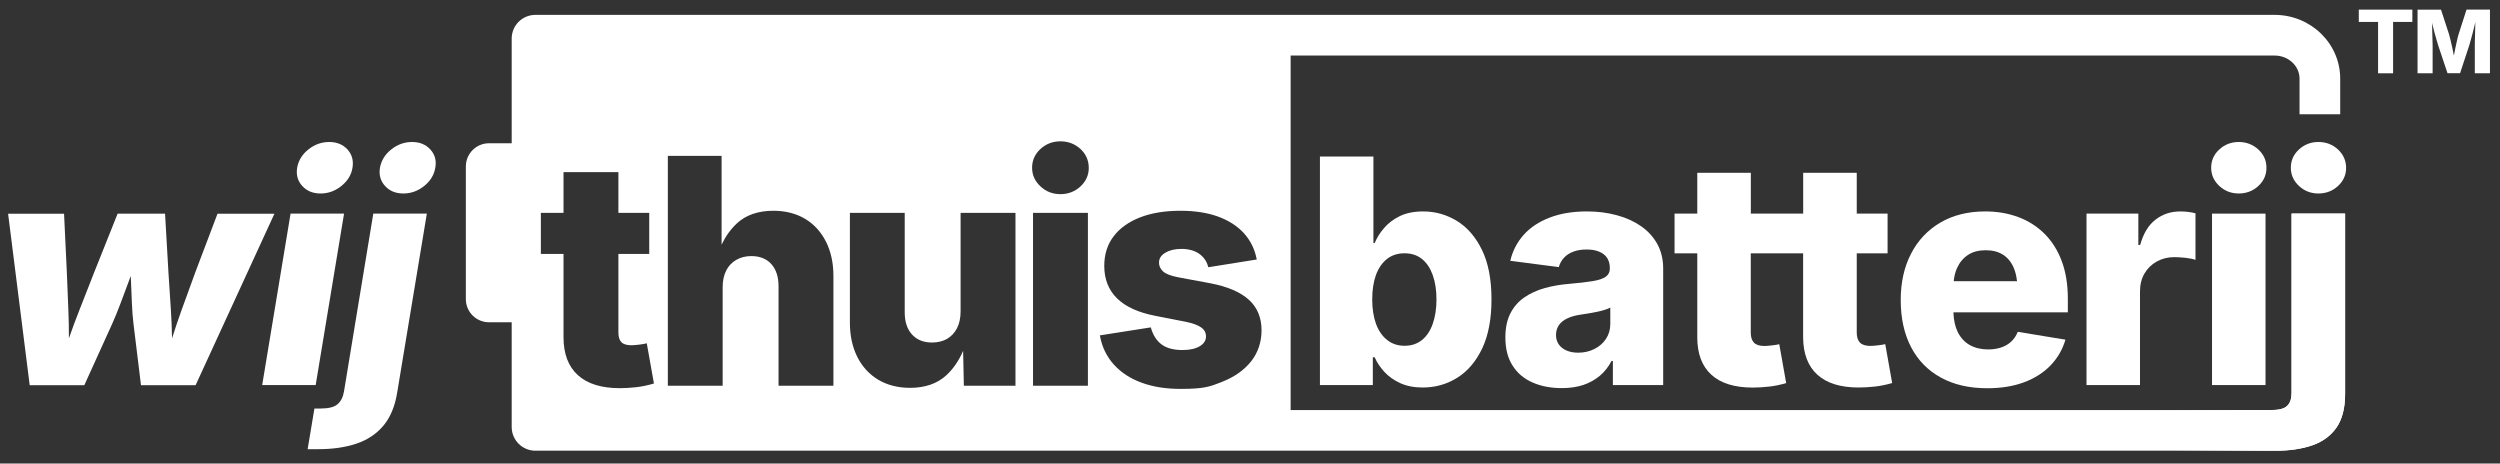
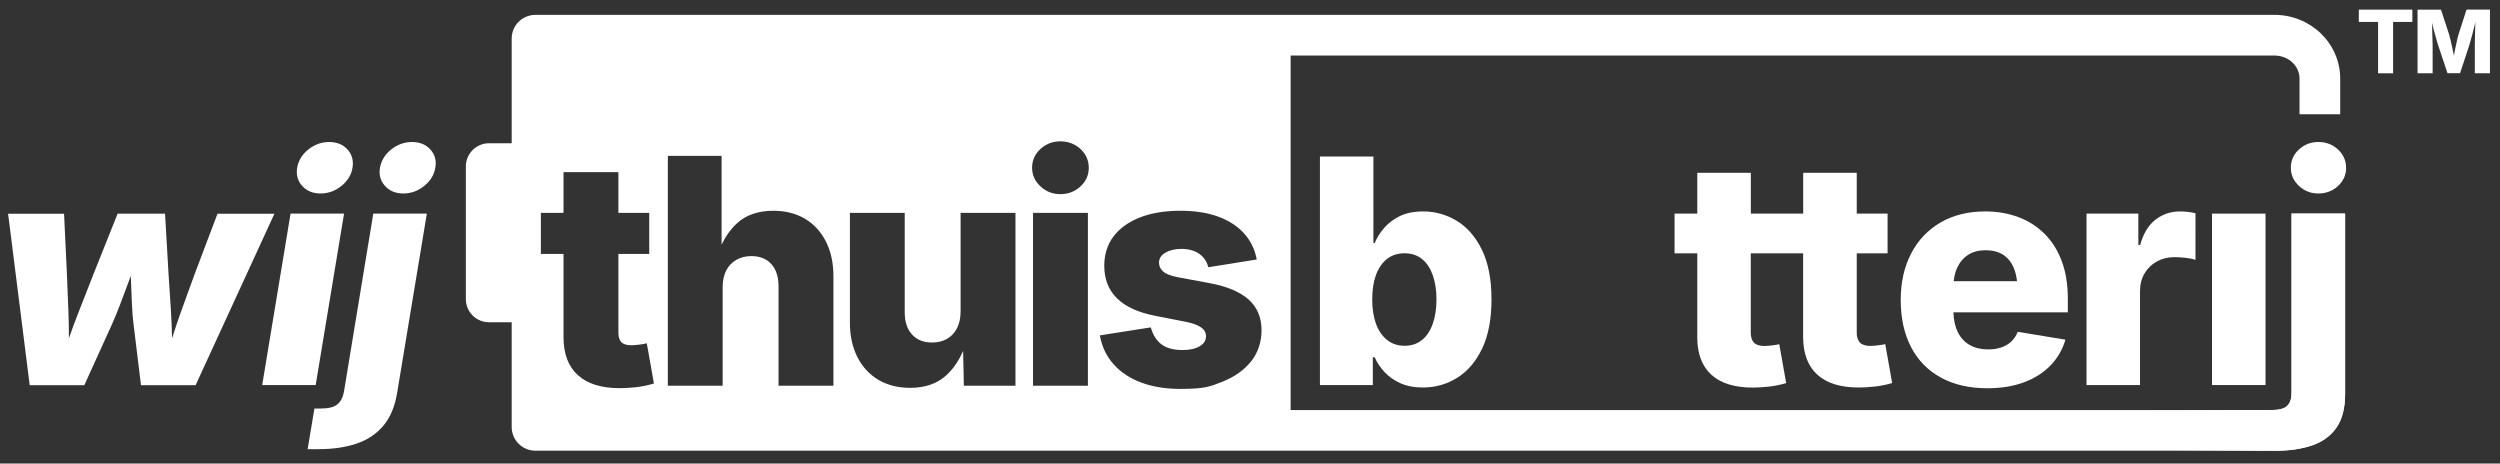
<svg xmlns="http://www.w3.org/2000/svg" version="1.1" id="Layer_1" x="0px" y="0px" viewBox="0 0 376.25 69.76" enable-background="new 0 0 376.25 69.76" xml:space="preserve">
  <rect x="0" y="0" width="376.25" height="69.76" fill="#333333" stroke="none" />
  <path fill="#FFFFFF" d="M223.03,37.6c-0.96-1.96-2.22-3.41-3.78-4.36c-1.57-0.95-3.25-1.42-5.07-1.42c-1.37,0-2.54,0.24-3.5,0.7  c-0.96,0.47-1.75,1.07-2.37,1.79c-0.63,0.73-1.1,1.48-1.42,2.27h-0.19V23.56h-8.05v34.39h7.96v-4.18h0.28  c0.33,0.77,0.82,1.5,1.45,2.19s1.43,1.26,2.39,1.7c0.96,0.44,2.1,0.66,3.4,0.66c1.91,0,3.65-0.5,5.22-1.49  c1.57-0.99,2.81-2.47,3.74-4.43c0.92-1.96,1.38-4.41,1.38-7.33C224.47,42.05,223.99,39.56,223.03,37.6z M215.63,48.73  c-0.37,1.05-0.91,1.87-1.62,2.44c-0.72,0.58-1.59,0.87-2.62,0.87c-1.02,0-1.89-0.29-2.62-0.87c-0.73-0.57-1.29-1.38-1.68-2.43  c-0.38-1.05-0.57-2.27-0.57-3.67c0-1.43,0.19-2.67,0.57-3.71c0.39-1.03,0.94-1.83,1.67-2.4c0.72-0.56,1.6-0.84,2.63-0.84  c1.04,0,1.92,0.29,2.63,0.87c0.71,0.57,1.24,1.38,1.61,2.42c0.37,1.04,0.56,2.26,0.56,3.66C216.19,46.45,216,47.67,215.63,48.73z" />
-   <path fill="#FFFFFF" d="M249.44,36.75c-0.59-1.07-1.4-1.97-2.45-2.7c-1.05-0.73-2.27-1.29-3.66-1.66c-1.39-0.38-2.89-0.57-4.49-0.57  c-2.15,0-4.03,0.31-5.64,0.94c-1.61,0.62-2.91,1.49-3.9,2.6c-0.99,1.12-1.66,2.42-2,3.89l7.3,0.95c0.15-0.54,0.41-1.01,0.78-1.41  c0.37-0.4,0.84-0.71,1.42-0.92c0.58-0.22,1.23-0.32,1.97-0.32s1.37,0.1,1.89,0.32c0.53,0.21,0.93,0.53,1.21,0.94  c0.27,0.42,0.41,0.93,0.41,1.53v0.09c0,0.52-0.21,0.93-0.62,1.22c-0.42,0.3-1.07,0.51-1.96,0.66c-0.9,0.15-2.07,0.28-3.54,0.41  c-1.3,0.1-2.53,0.32-3.69,0.64c-1.15,0.32-2.18,0.79-3.07,1.41c-0.89,0.61-1.59,1.42-2.09,2.4s-0.75,2.19-0.75,3.62  c0,1.7,0.36,3.11,1.09,4.24c0.72,1.13,1.72,1.98,3.01,2.54c1.28,0.56,2.75,0.84,4.4,0.84c1.2,0,2.27-0.16,3.22-0.47  c0.94-0.32,1.77-0.78,2.49-1.38c0.71-0.6,1.3-1.34,1.77-2.24h0.2v3.63h7.57V40.43C250.31,39.05,250.02,37.82,249.44,36.75z   M242.35,48.76c0,0.85-0.22,1.59-0.65,2.24c-0.43,0.65-1.01,1.15-1.74,1.52c-0.73,0.37-1.55,0.56-2.46,0.56  c-0.64,0-1.21-0.11-1.7-0.31c-0.5-0.21-0.89-0.51-1.18-0.9c-0.29-0.4-0.44-0.88-0.44-1.45c0-0.58,0.15-1.08,0.44-1.5  c0.29-0.41,0.71-0.75,1.27-1.01c0.55-0.26,1.22-0.45,2.01-0.56c0.38-0.06,0.78-0.12,1.2-0.19c0.41-0.07,0.83-0.15,1.24-0.23  c0.42-0.09,0.8-0.18,1.14-0.29c0.35-0.11,0.64-0.22,0.87-0.35V48.76z" />
  <path fill="#FFFFFF" d="M273.51,56.39c1.42,1.29,3.49,1.93,6.23,1.93c0.75,0,1.55-0.05,2.4-0.14c0.85-0.09,1.72-0.27,2.63-0.53  l-1.04-5.86c-0.21,0.06-0.57,0.12-1.07,0.18c-0.5,0.06-0.89,0.09-1.17,0.09c-0.72,0-1.25-0.17-1.57-0.5s-0.48-0.83-0.48-1.51V38.13  h4.64v-5.98h-4.64v-6.14h-8.06v6.14h-3.24h-0.69h-3.95v-6.14h-8.06v6.14h-3.42v5.98h3.42v12.65c0,2.46,0.71,4.33,2.12,5.62  c1.42,1.29,3.49,1.93,6.23,1.93c0.75,0,1.55-0.05,2.4-0.14c0.85-0.09,1.72-0.27,2.63-0.53l-1.04-5.86  c-0.21,0.06-0.57,0.12-1.07,0.18c-0.5,0.06-0.89,0.09-1.17,0.09c-0.72,0-1.25-0.17-1.57-0.5s-0.48-0.83-0.48-1.51V38.13h3.95h0.69  h3.24v12.65C271.39,53.24,272.1,55.11,273.51,56.39z" />
  <path fill="#FFFFFF" d="M311.21,44.98c0-2.14-0.3-4.03-0.91-5.66c-0.6-1.63-1.47-3-2.58-4.12c-1.12-1.11-2.43-1.96-3.95-2.52  c-1.51-0.57-3.18-0.86-4.99-0.86c-2.59,0-4.84,0.56-6.74,1.67c-1.91,1.12-3.39,2.68-4.42,4.68c-1.04,2-1.56,4.32-1.56,6.97  c0,2.75,0.52,5.12,1.56,7.11c1.03,1.98,2.53,3.51,4.49,4.58c1.95,1.07,4.27,1.6,6.97,1.6c2.09,0,3.94-0.3,5.55-0.9  c1.6-0.6,2.93-1.45,3.99-2.55c1.05-1.1,1.8-2.39,2.23-3.86l-7.18-1.18c-0.22,0.57-0.54,1.05-0.96,1.45c-0.42,0.4-0.93,0.7-1.52,0.9  c-0.6,0.2-1.25,0.3-1.98,0.3c-1.04,0-1.96-0.22-2.74-0.65c-0.79-0.44-1.4-1.1-1.84-1.99c-0.39-0.8-0.6-1.79-0.64-2.94h17.22V44.98z   M294.03,42.32c0.08-0.73,0.24-1.4,0.51-1.99c0.38-0.84,0.93-1.5,1.65-1.97c0.72-0.47,1.61-0.7,2.65-0.7c1.05,0,1.93,0.23,2.64,0.69  c0.7,0.46,1.24,1.13,1.6,1.99c0.24,0.58,0.4,1.25,0.48,1.98H294.03z" />
  <path fill="#FFFFFF" d="M314.02,32.15v25.8h8.05V43.87c0-1.03,0.22-1.93,0.67-2.7s1.06-1.37,1.85-1.81  c0.79-0.44,1.67-0.66,2.65-0.66c0.49,0,1.05,0.04,1.67,0.1c0.62,0.07,1.13,0.17,1.51,0.31V32.1c-0.34-0.09-0.71-0.16-1.12-0.21  c-0.41-0.05-0.8-0.07-1.17-0.07c-1.42,0-2.66,0.41-3.73,1.24s-1.83,2.09-2.3,3.8h-0.28v-4.71H314.02z" />
-   <path fill="#FFFFFF" d="M339.88,22.5c-0.82-0.75-1.8-1.13-2.95-1.13c-1.14,0-2.12,0.38-2.93,1.13c-0.82,0.75-1.22,1.67-1.22,2.75  c0,1.06,0.41,1.97,1.22,2.73c0.82,0.76,1.79,1.14,2.93,1.14c1.15,0,2.14-0.38,2.95-1.13s1.22-1.66,1.22-2.72  C341.11,24.18,340.7,23.26,339.88,22.5z" />
  <rect x="332.91" y="32.15" fill="#FFFFFF" width="8.05" height="25.8" />
  <path fill="#FFFFFF" d="M348.92,21.37c-1.14,0-2.12,0.38-2.93,1.13c-0.82,0.75-1.22,1.67-1.22,2.75c0,1.06,0.41,1.97,1.22,2.73  s1.79,1.14,2.93,1.14c1.15,0,2.14-0.38,2.95-1.13s1.22-1.66,1.22-2.72c0-1.09-0.41-2.01-1.22-2.77  C351.06,21.75,350.08,21.37,348.92,21.37z" />
  <path fill="#FFFFFF" d="M344.88,32.14v27.01c0,0.86-0.22,1.5-0.66,1.93c-0.43,0.42-1.23,0.63-2.38,0.63h-147.6V8.36h148.09  c2.07,0,3.75,1.56,3.75,3.47v5.37h6.12v-5.37c0-5.29-4.43-9.59-9.87-9.59H80.57c-1.96,0-3.56,1.59-3.56,3.56v15.76h-3.42  c-1.92,0-3.48,1.57-3.48,3.49v19.97c0,1.92,1.56,3.48,3.48,3.48h3.42v15.77c0,1.96,1.6,3.56,3.56,3.56h261.94  c2.1,0,3.94-0.28,5.51-0.82c1.57-0.55,2.78-1.45,3.64-2.69c0.85-1.25,1.28-2.93,1.28-5.03V32.14H344.88z M98.33,57.74  c-0.91,0.27-1.8,0.45-2.65,0.54c-0.84,0.09-1.65,0.14-2.41,0.14c-2.75,0-4.87-0.66-6.3-1.96c-1.43-1.29-2.16-3.21-2.16-5.69V38.22  H81.4v-6.18h3.41v-6.13h8.26v6.13h4.64v6.18h-4.64v11.83c0,0.65,0.15,1.14,0.45,1.45c0.31,0.31,0.81,0.46,1.5,0.46  c0.28,0,0.66-0.03,1.16-0.09c0.49-0.06,0.84-0.12,1.05-0.18l0.11-0.03l1.08,6.06L98.33,57.74z M125.43,58.05h-8.26V43.08  c0-1.41-0.36-2.53-1.08-3.33c-0.71-0.8-1.73-1.21-3.02-1.21c-0.84,0-1.59,0.19-2.24,0.56c-0.65,0.36-1.17,0.9-1.52,1.58  c-0.36,0.69-0.55,1.55-0.55,2.54v14.83h-8.25V23.46h8.09v13.36c0.6-1.26,1.37-2.33,2.29-3.19c1.36-1.27,3.21-1.91,5.51-1.91  c1.81,0,3.41,0.41,4.76,1.21c1.35,0.81,2.41,1.97,3.15,3.44c0.74,1.47,1.12,3.2,1.12,5.15V58.05z M152.83,58.05h-7.77l-0.11-5.25  c-0.64,1.49-1.49,2.72-2.52,3.67c-1.36,1.26-3.2,1.9-5.47,1.9c-1.81,0-3.41-0.41-4.77-1.21c-1.35-0.81-2.42-1.96-3.16-3.44  c-0.74-1.46-1.12-3.2-1.12-5.14V32.04h8.25v14.97c0,1.41,0.37,2.54,1.1,3.33c0.72,0.8,1.73,1.21,3,1.21c0.88,0,1.64-0.19,2.27-0.55  c0.64-0.37,1.14-0.91,1.5-1.6c0.36-0.7,0.54-1.55,0.54-2.53V32.04h8.26V58.05z M163.73,58.05h-8.26V32.04h8.26V58.05z M162.61,28.06  c-0.83,0.77-1.85,1.16-3.02,1.16c-1.16,0-2.17-0.39-3-1.17c-0.84-0.78-1.26-1.72-1.26-2.81c0-1.1,0.42-2.05,1.26-2.82  c0.83-0.76,1.84-1.15,3-1.15c1.17,0,2.19,0.39,3.02,1.15c0.83,0.77,1.25,1.73,1.25,2.85C163.86,26.35,163.44,27.29,162.61,28.06z   M188.29,54.39c-1.05,1.31-2.5,2.34-4.33,3.06l-0.14,0.06c-1.73,0.68-2.59,1.02-6.15,1.02c-2.2,0-4.18-0.31-5.87-0.94  c-1.7-0.62-3.1-1.54-4.17-2.73c-1.07-1.18-1.77-2.62-2.08-4.28l-0.02-0.1l0.1-0.02l7.57-1.19l0.02,0.09c0.32,1.1,0.86,1.93,1.6,2.48  c0.75,0.56,1.81,0.84,3.15,0.84c1.1,0,1.98-0.2,2.6-0.58c0.62-0.37,0.93-0.86,0.93-1.47c0-0.57-0.24-1.01-0.74-1.36  c-0.5-0.35-1.29-0.64-2.35-0.85l-4.5-0.88c-2.56-0.49-4.51-1.37-5.78-2.62c-1.29-1.25-1.94-2.9-1.94-4.91  c0-1.73,0.48-3.24,1.42-4.46c0.94-1.23,2.28-2.18,3.99-2.84c1.7-0.66,3.74-0.99,6.05-0.99c2.15,0,4.06,0.29,5.65,0.87  c1.6,0.58,2.91,1.42,3.9,2.5c0.98,1.08,1.63,2.38,1.92,3.87l0.02,0.1l-0.1,0.01l-7.19,1.15l-0.03-0.09  c-0.22-0.83-0.69-1.49-1.38-1.96c-0.69-0.47-1.59-0.71-2.65-0.71c-0.95,0-1.76,0.19-2.41,0.58c-0.64,0.37-0.95,0.86-0.95,1.49  c0,0.5,0.19,0.92,0.59,1.3c0.4,0.38,1.15,0.68,2.23,0.89l4.94,0.92c2.56,0.49,4.5,1.33,5.76,2.47c1.27,1.15,1.91,2.7,1.91,4.6  C189.86,51.49,189.33,53.07,188.29,54.39z" />
  <g>
    <path fill="#FFFFFF" d="M32.74,32.15l-3.35,8.84c-0.66,1.8-1.36,3.72-2.09,5.75c-0.47,1.31-0.94,2.71-1.41,4.18   c-0.03-1.49-0.08-2.9-0.17-4.22c-0.14-2.03-0.26-3.93-0.37-5.7l-0.51-8.84H17.7l-3.53,8.84c-0.69,1.79-1.44,3.7-2.25,5.74   c-0.52,1.32-1.04,2.71-1.55,4.18c0-1.49-0.02-2.9-0.08-4.21c-0.09-2.03-0.17-3.93-0.23-5.7l-0.42-8.84H1.22l3.25,25.8h8.22   l4.2-9.25c0.4-0.89,0.83-1.94,1.28-3.14c0.45-1.2,0.91-2.42,1.37-3.67c0.05-0.13,0.09-0.25,0.14-0.38   c0.01,0.13,0.01,0.25,0.02,0.39c0.05,1.25,0.1,2.48,0.15,3.68s0.13,2.24,0.24,3.12l1.13,9.25h8.22l11.86-25.8H32.74z" />
    <path fill="#FFFFFF" d="M48.25,29.12c1.15,0,2.2-0.38,3.14-1.14s1.49-1.67,1.66-2.73c0.18-1.08-0.07-1.99-0.75-2.75   c-0.68-0.75-1.6-1.13-2.76-1.13c-1.15,0-2.2,0.38-3.14,1.13c-0.94,0.75-1.5,1.68-1.68,2.77c-0.17,1.06,0.09,1.97,0.77,2.72   C46.18,28.75,47.1,29.12,48.25,29.12z" />
    <polygon fill="#FFFFFF" points="51.78,32.15 43.73,32.15 39.46,57.95 47.51,57.95  " />
    <path fill="#FFFFFF" d="M64.77,22.5c-0.68-0.75-1.6-1.13-2.76-1.13c-1.15,0-2.2,0.38-3.14,1.13c-0.94,0.75-1.5,1.68-1.69,2.77   c-0.17,1.06,0.09,1.97,0.77,2.72s1.6,1.13,2.76,1.13c1.15,0,2.2-0.38,3.14-1.14c0.94-0.76,1.49-1.67,1.66-2.73   C65.71,24.17,65.46,23.26,64.77,22.5z" />
    <path fill="#FFFFFF" d="M51.77,58.92c-0.15,0.88-0.49,1.52-1,1.94c-0.51,0.42-1.34,0.62-2.48,0.62h-0.97L46.3,67.6h1.64   c2.12,0,4.01-0.27,5.67-0.82c1.65-0.55,3.01-1.44,4.07-2.69c1.06-1.25,1.76-2.92,2.1-5.03l4.46-26.91h-8.06L51.77,58.92z" />
  </g>
  <g>
    <polygon fill="#FFFFFF" points="355,3.3 357.9,3.3 357.9,11.03 360.16,11.03 360.16,3.3 363.06,3.3 363.06,1.45 355,1.45  " />
    <path fill="#FFFFFF" d="M371.21,1.45l-1.2,3.73c-0.07,0.23-0.15,0.53-0.23,0.91c-0.09,0.37-0.18,0.77-0.26,1.2   c-0.08,0.37-0.15,0.73-0.21,1.08c-0.07-0.35-0.14-0.71-0.22-1.08c-0.09-0.43-0.18-0.83-0.27-1.2c-0.09-0.37-0.17-0.68-0.23-0.9   l-1.22-3.73h-3.53v9.57h2.27V6.9c0-0.22-0.01-0.5-0.02-0.83c-0.01-0.34-0.02-0.7-0.03-1.1c-0.01-0.4-0.02-0.8-0.03-1.2   c0-0.13,0-0.23-0.01-0.35c0.03,0.14,0.06,0.28,0.1,0.43c0.1,0.41,0.21,0.8,0.31,1.19c0.1,0.39,0.2,0.74,0.3,1.06   c0.09,0.32,0.17,0.59,0.24,0.8l1.38,4.12h1.89l1.36-4.12c0.06-0.21,0.14-0.48,0.23-0.8c0.09-0.32,0.19-0.67,0.29-1.06   c0.1-0.39,0.2-0.78,0.3-1.19c0.05-0.19,0.08-0.36,0.12-0.54c0,0.16,0,0.31-0.01,0.48c-0.01,0.4-0.02,0.8-0.03,1.19   c-0.01,0.39-0.02,0.76-0.03,1.1c-0.01,0.34-0.01,0.61-0.01,0.83v4.12h2.28V1.45H371.21z" />
  </g>
  <linearGradient id="SVGID_00000086691105393508638230000011251758289911440319_" gradientUnits="userSpaceOnUse" x1="333.883" y1="56.725" x2="324.343" y2="62.092">
    <stop offset="0" style="stop-color:#FFFFFF" />
    <stop offset="1" style="stop-color:#FFFFFF;stop-opacity:0" />
  </linearGradient>
  <path fill="url(#SVGID_00000086691105393508638230000011251758289911440319_)" d="M344.88,32.15v27.01c0,0.86-0.22,1.5-0.66,1.93  c-0.43,0.42-1.23,0.63-2.38,0.63h-19.61v6.12h20.28c2.1,0,3.94-0.28,5.51-0.82c1.57-0.55,2.78-1.45,3.64-2.69  c0.85-1.25,1.28-2.93,1.28-5.03V32.15H344.88z" />
</svg>